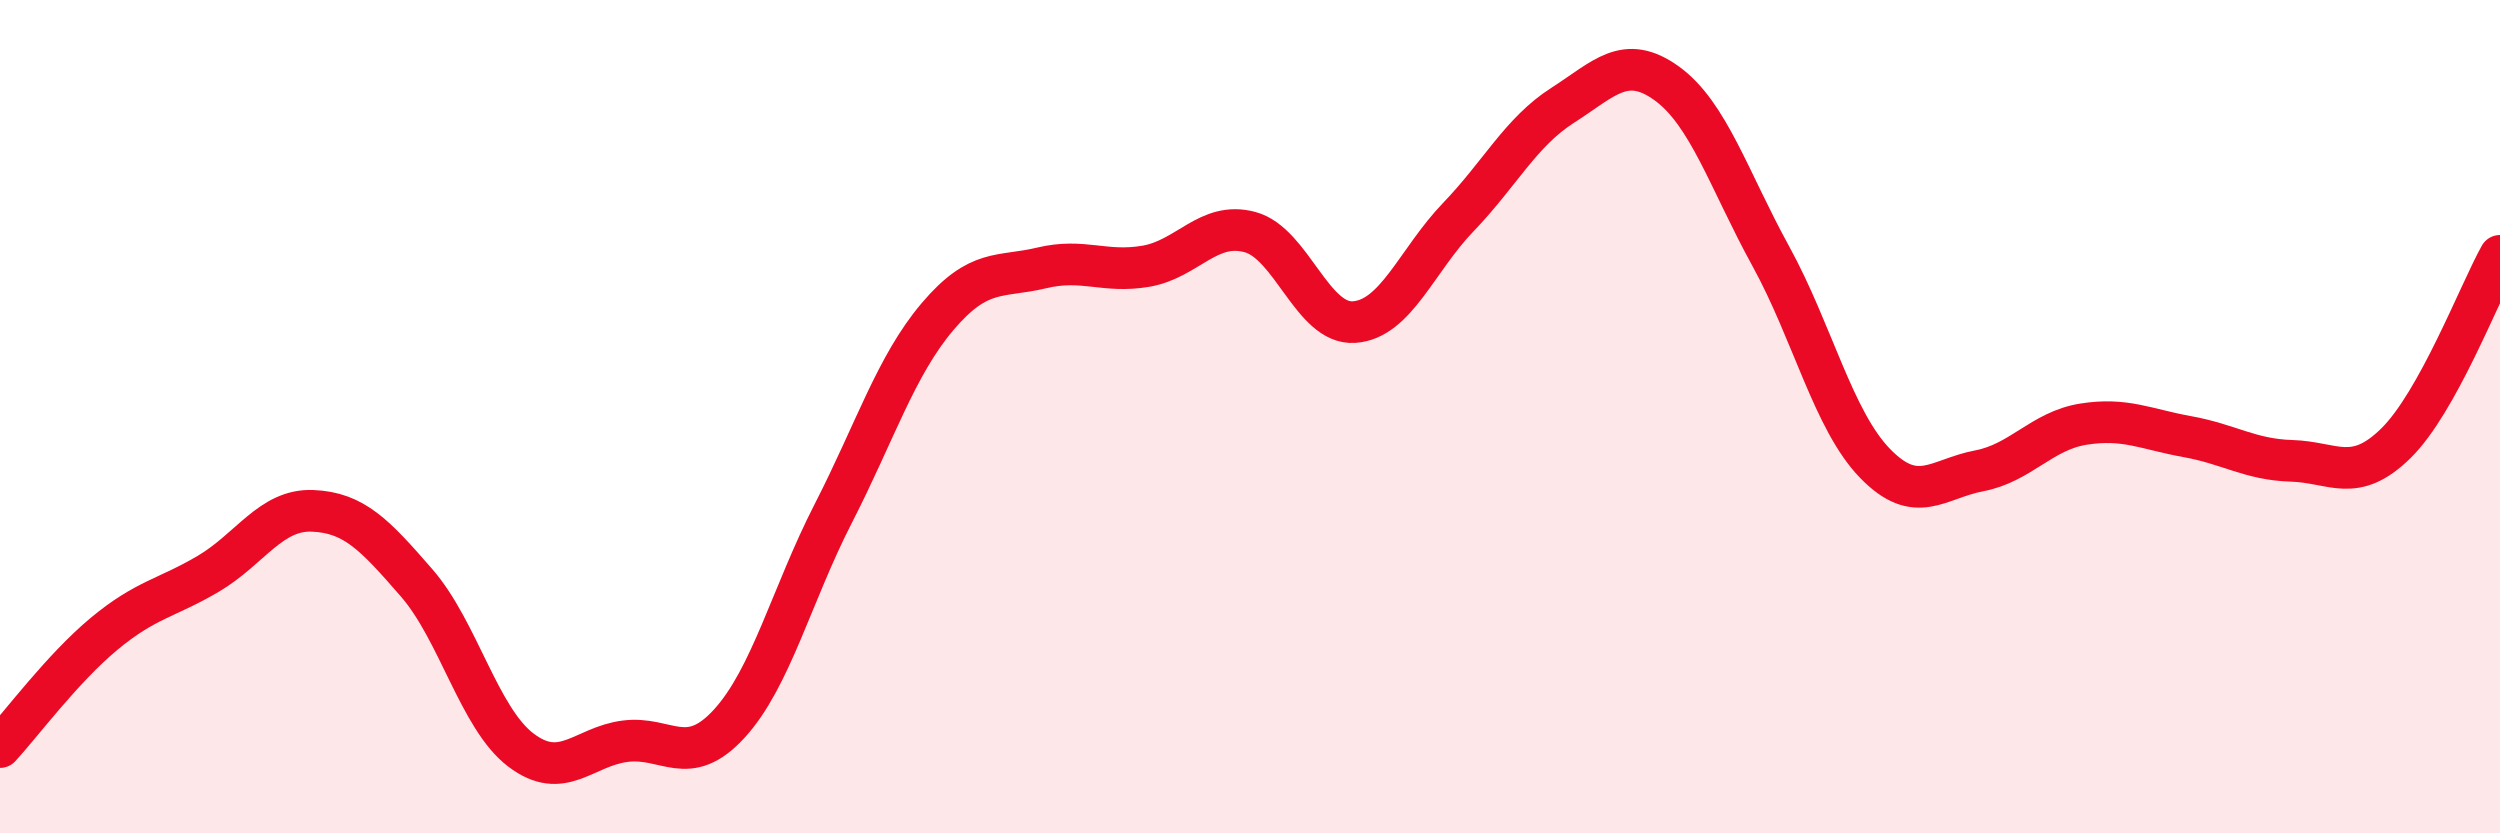
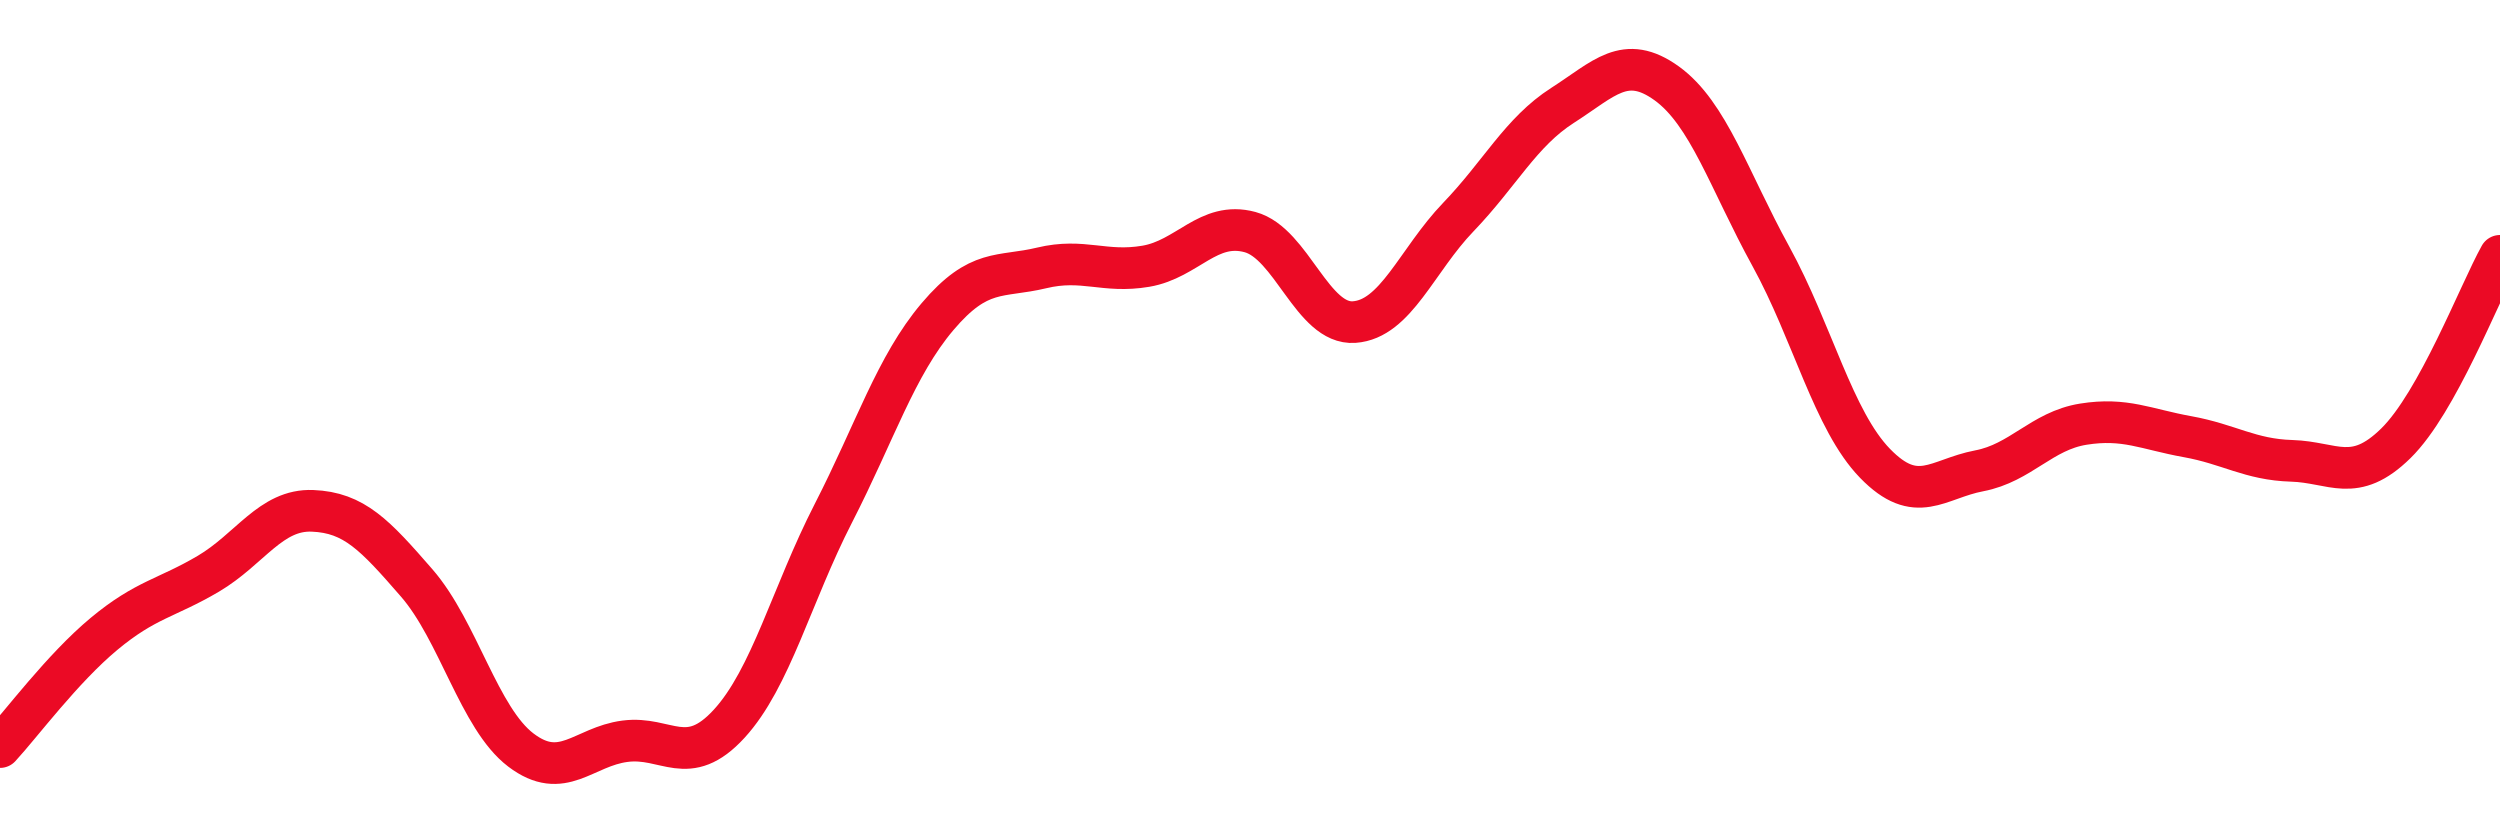
<svg xmlns="http://www.w3.org/2000/svg" width="60" height="20" viewBox="0 0 60 20">
-   <path d="M 0,17.93 C 0.5,17.39 1.5,16.04 2.5,15.21 C 3.5,14.38 4,14.36 5,13.77 C 6,13.18 6.5,12.22 7.5,12.26 C 8.5,12.3 9,12.84 10,13.99 C 11,15.14 11.5,17.24 12.5,18 C 13.5,18.76 14,17.92 15,17.79 C 16,17.66 16.5,18.46 17.5,17.37 C 18.5,16.28 19,14.27 20,12.32 C 21,10.37 21.5,8.78 22.5,7.6 C 23.5,6.42 24,6.67 25,6.43 C 26,6.19 26.5,6.56 27.5,6.39 C 28.5,6.22 29,5.3 30,5.57 C 31,5.84 31.5,7.8 32.5,7.73 C 33.5,7.66 34,6.25 35,5.21 C 36,4.17 36.5,3.17 37.5,2.53 C 38.5,1.89 39,1.28 40,2 C 41,2.72 41.5,4.33 42.5,6.15 C 43.5,7.97 44,10.09 45,11.12 C 46,12.15 46.5,11.49 47.5,11.3 C 48.5,11.11 49,10.34 50,10.18 C 51,10.02 51.5,10.3 52.5,10.48 C 53.5,10.66 54,11.03 55,11.06 C 56,11.09 56.5,11.62 57.5,10.64 C 58.5,9.66 59.5,7.04 60,6.14L60 20L0 20Z" fill="#EB0A25" opacity="0.1" stroke-linecap="round" stroke-linejoin="round" />
  <path d="M 0,17.93 C 0.5,17.39 1.5,16.04 2.5,15.21 C 3.5,14.38 4,14.36 5,13.77 C 6,13.18 6.5,12.22 7.5,12.26 C 8.5,12.3 9,12.84 10,13.99 C 11,15.14 11.5,17.24 12.5,18 C 13.5,18.76 14,17.92 15,17.79 C 16,17.66 16.5,18.46 17.5,17.37 C 18.5,16.28 19,14.27 20,12.32 C 21,10.37 21.5,8.78 22.5,7.6 C 23.5,6.42 24,6.67 25,6.43 C 26,6.19 26.5,6.56 27.5,6.39 C 28.5,6.22 29,5.3 30,5.57 C 31,5.84 31.5,7.8 32.5,7.73 C 33.5,7.66 34,6.25 35,5.21 C 36,4.17 36.5,3.17 37.5,2.53 C 38.5,1.89 39,1.28 40,2 C 41,2.72 41.5,4.33 42.5,6.15 C 43.5,7.97 44,10.09 45,11.12 C 46,12.15 46.5,11.49 47.5,11.3 C 48.5,11.11 49,10.34 50,10.18 C 51,10.02 51.5,10.3 52.5,10.48 C 53.5,10.66 54,11.03 55,11.06 C 56,11.09 56.5,11.62 57.5,10.64 C 58.5,9.66 59.5,7.04 60,6.14" stroke="#EB0A25" stroke-width="1" fill="none" stroke-linecap="round" stroke-linejoin="round" />
</svg>